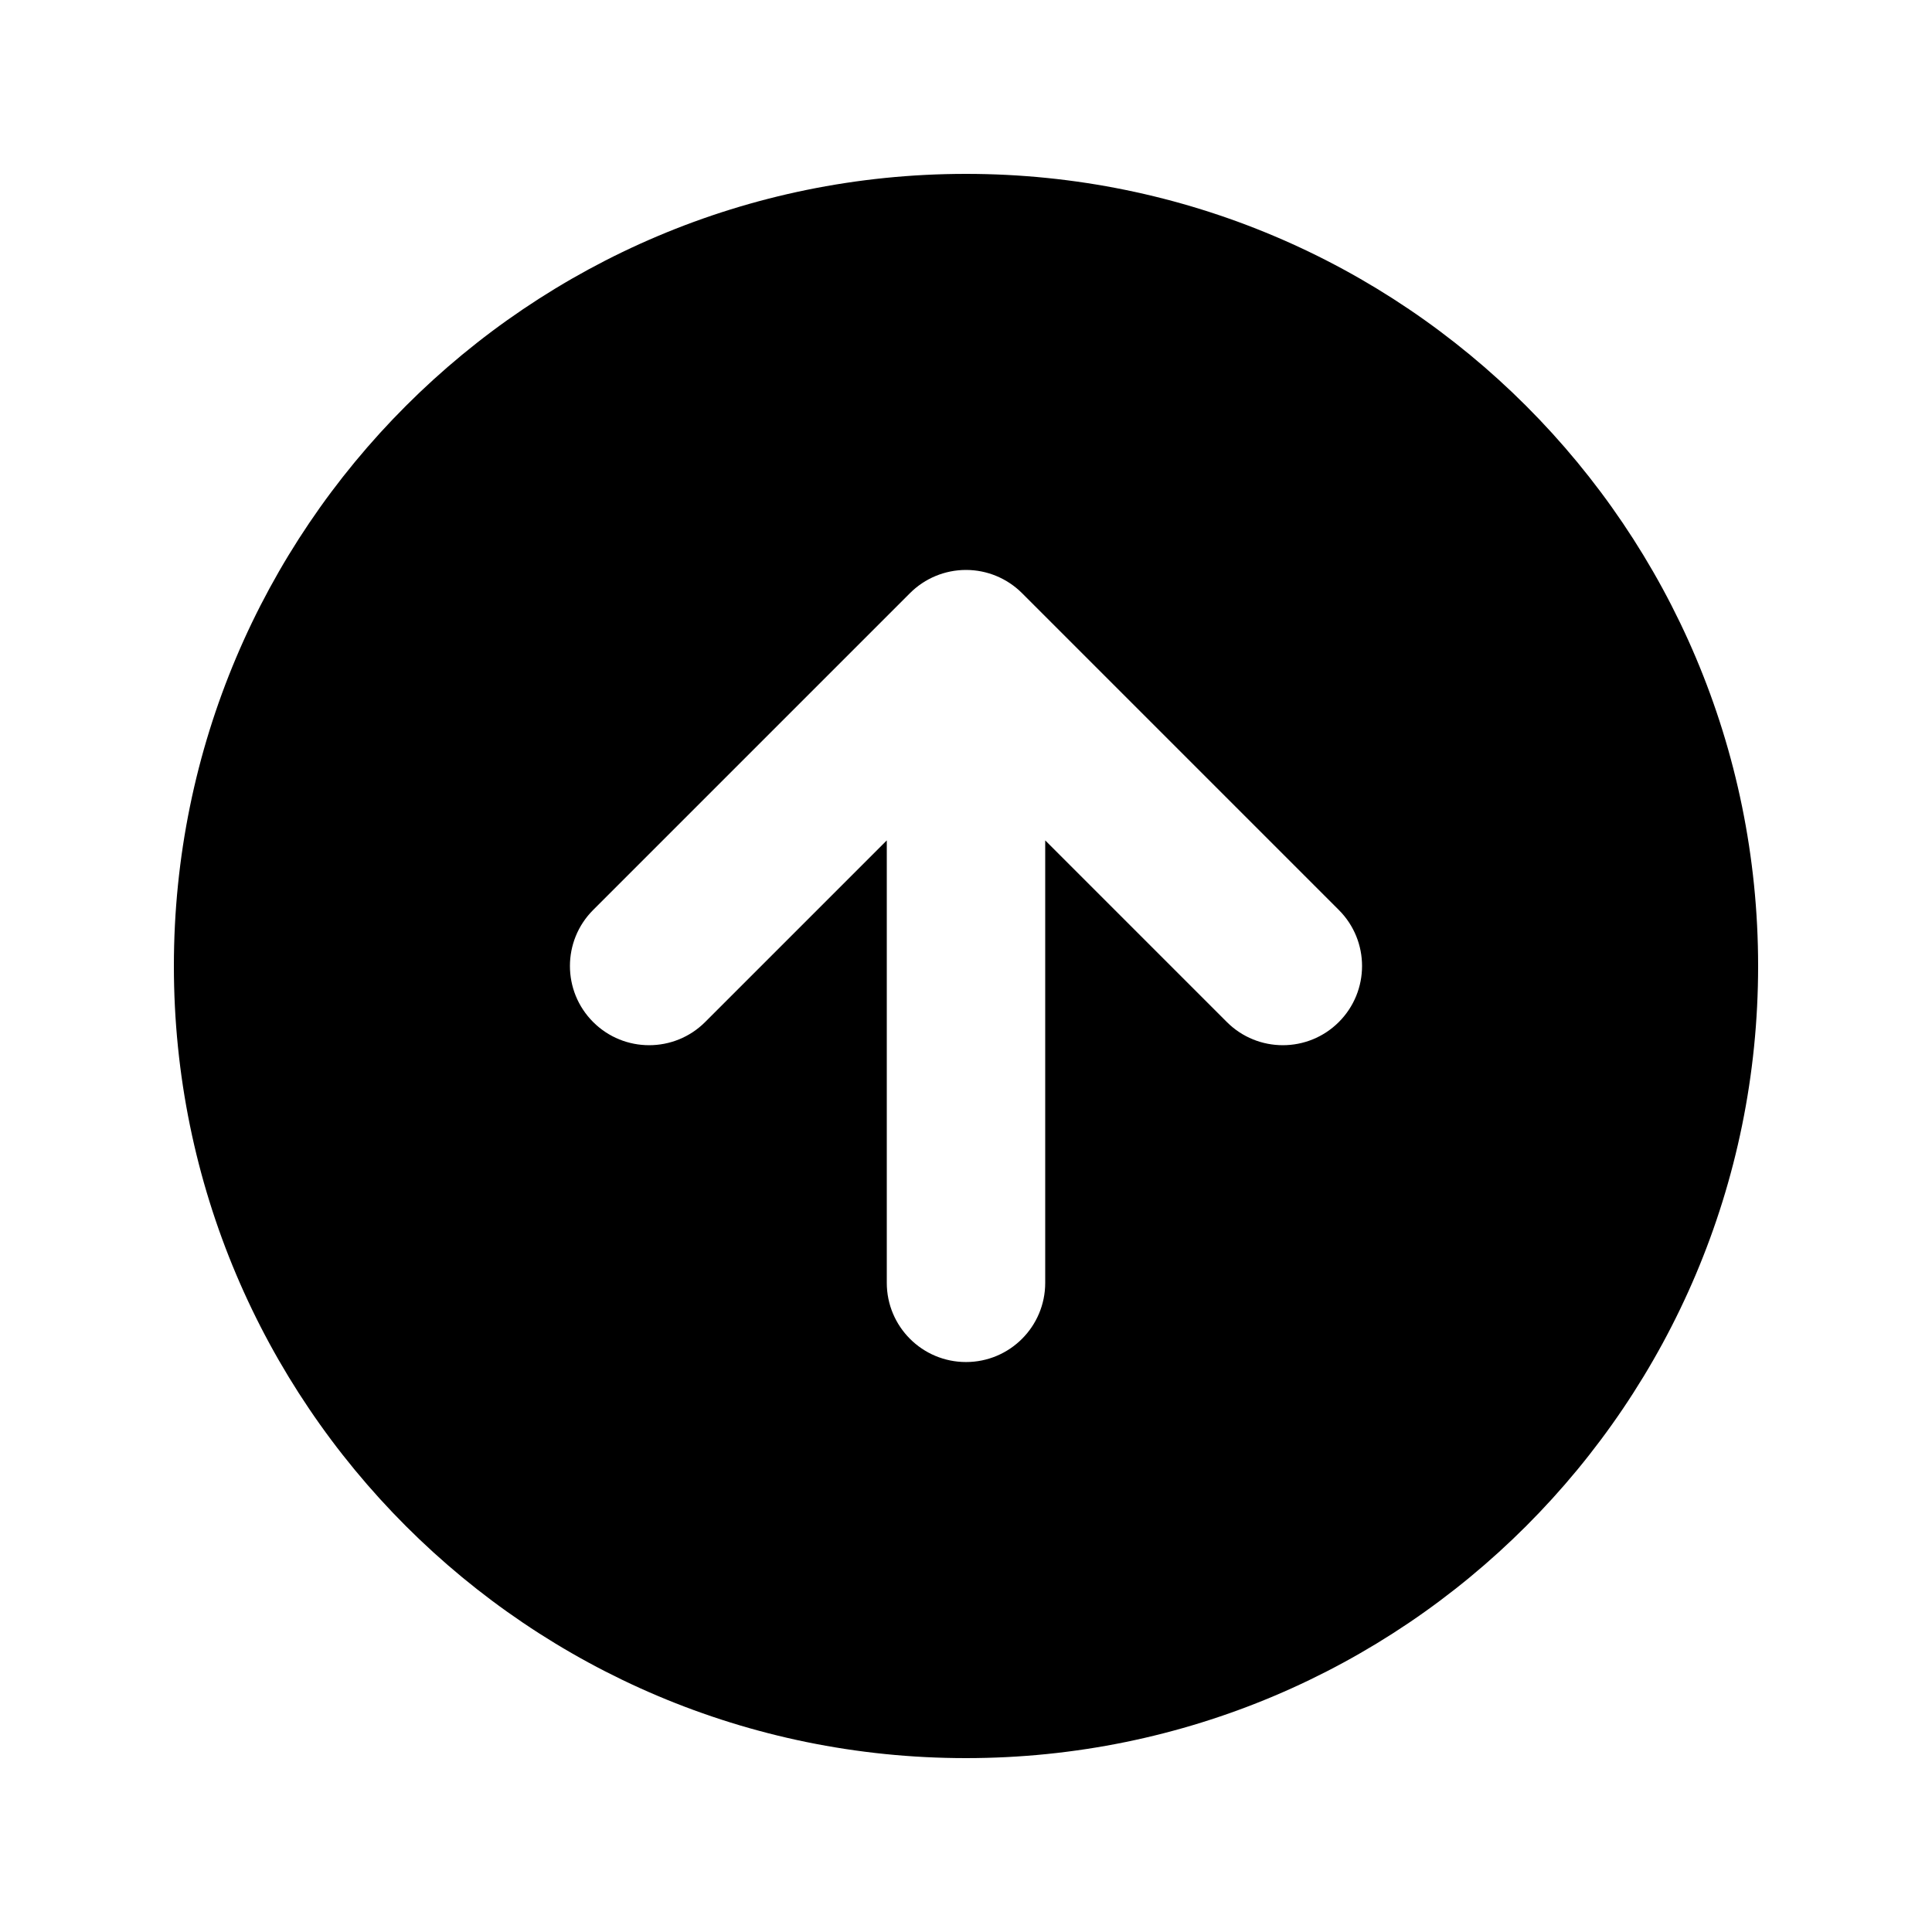
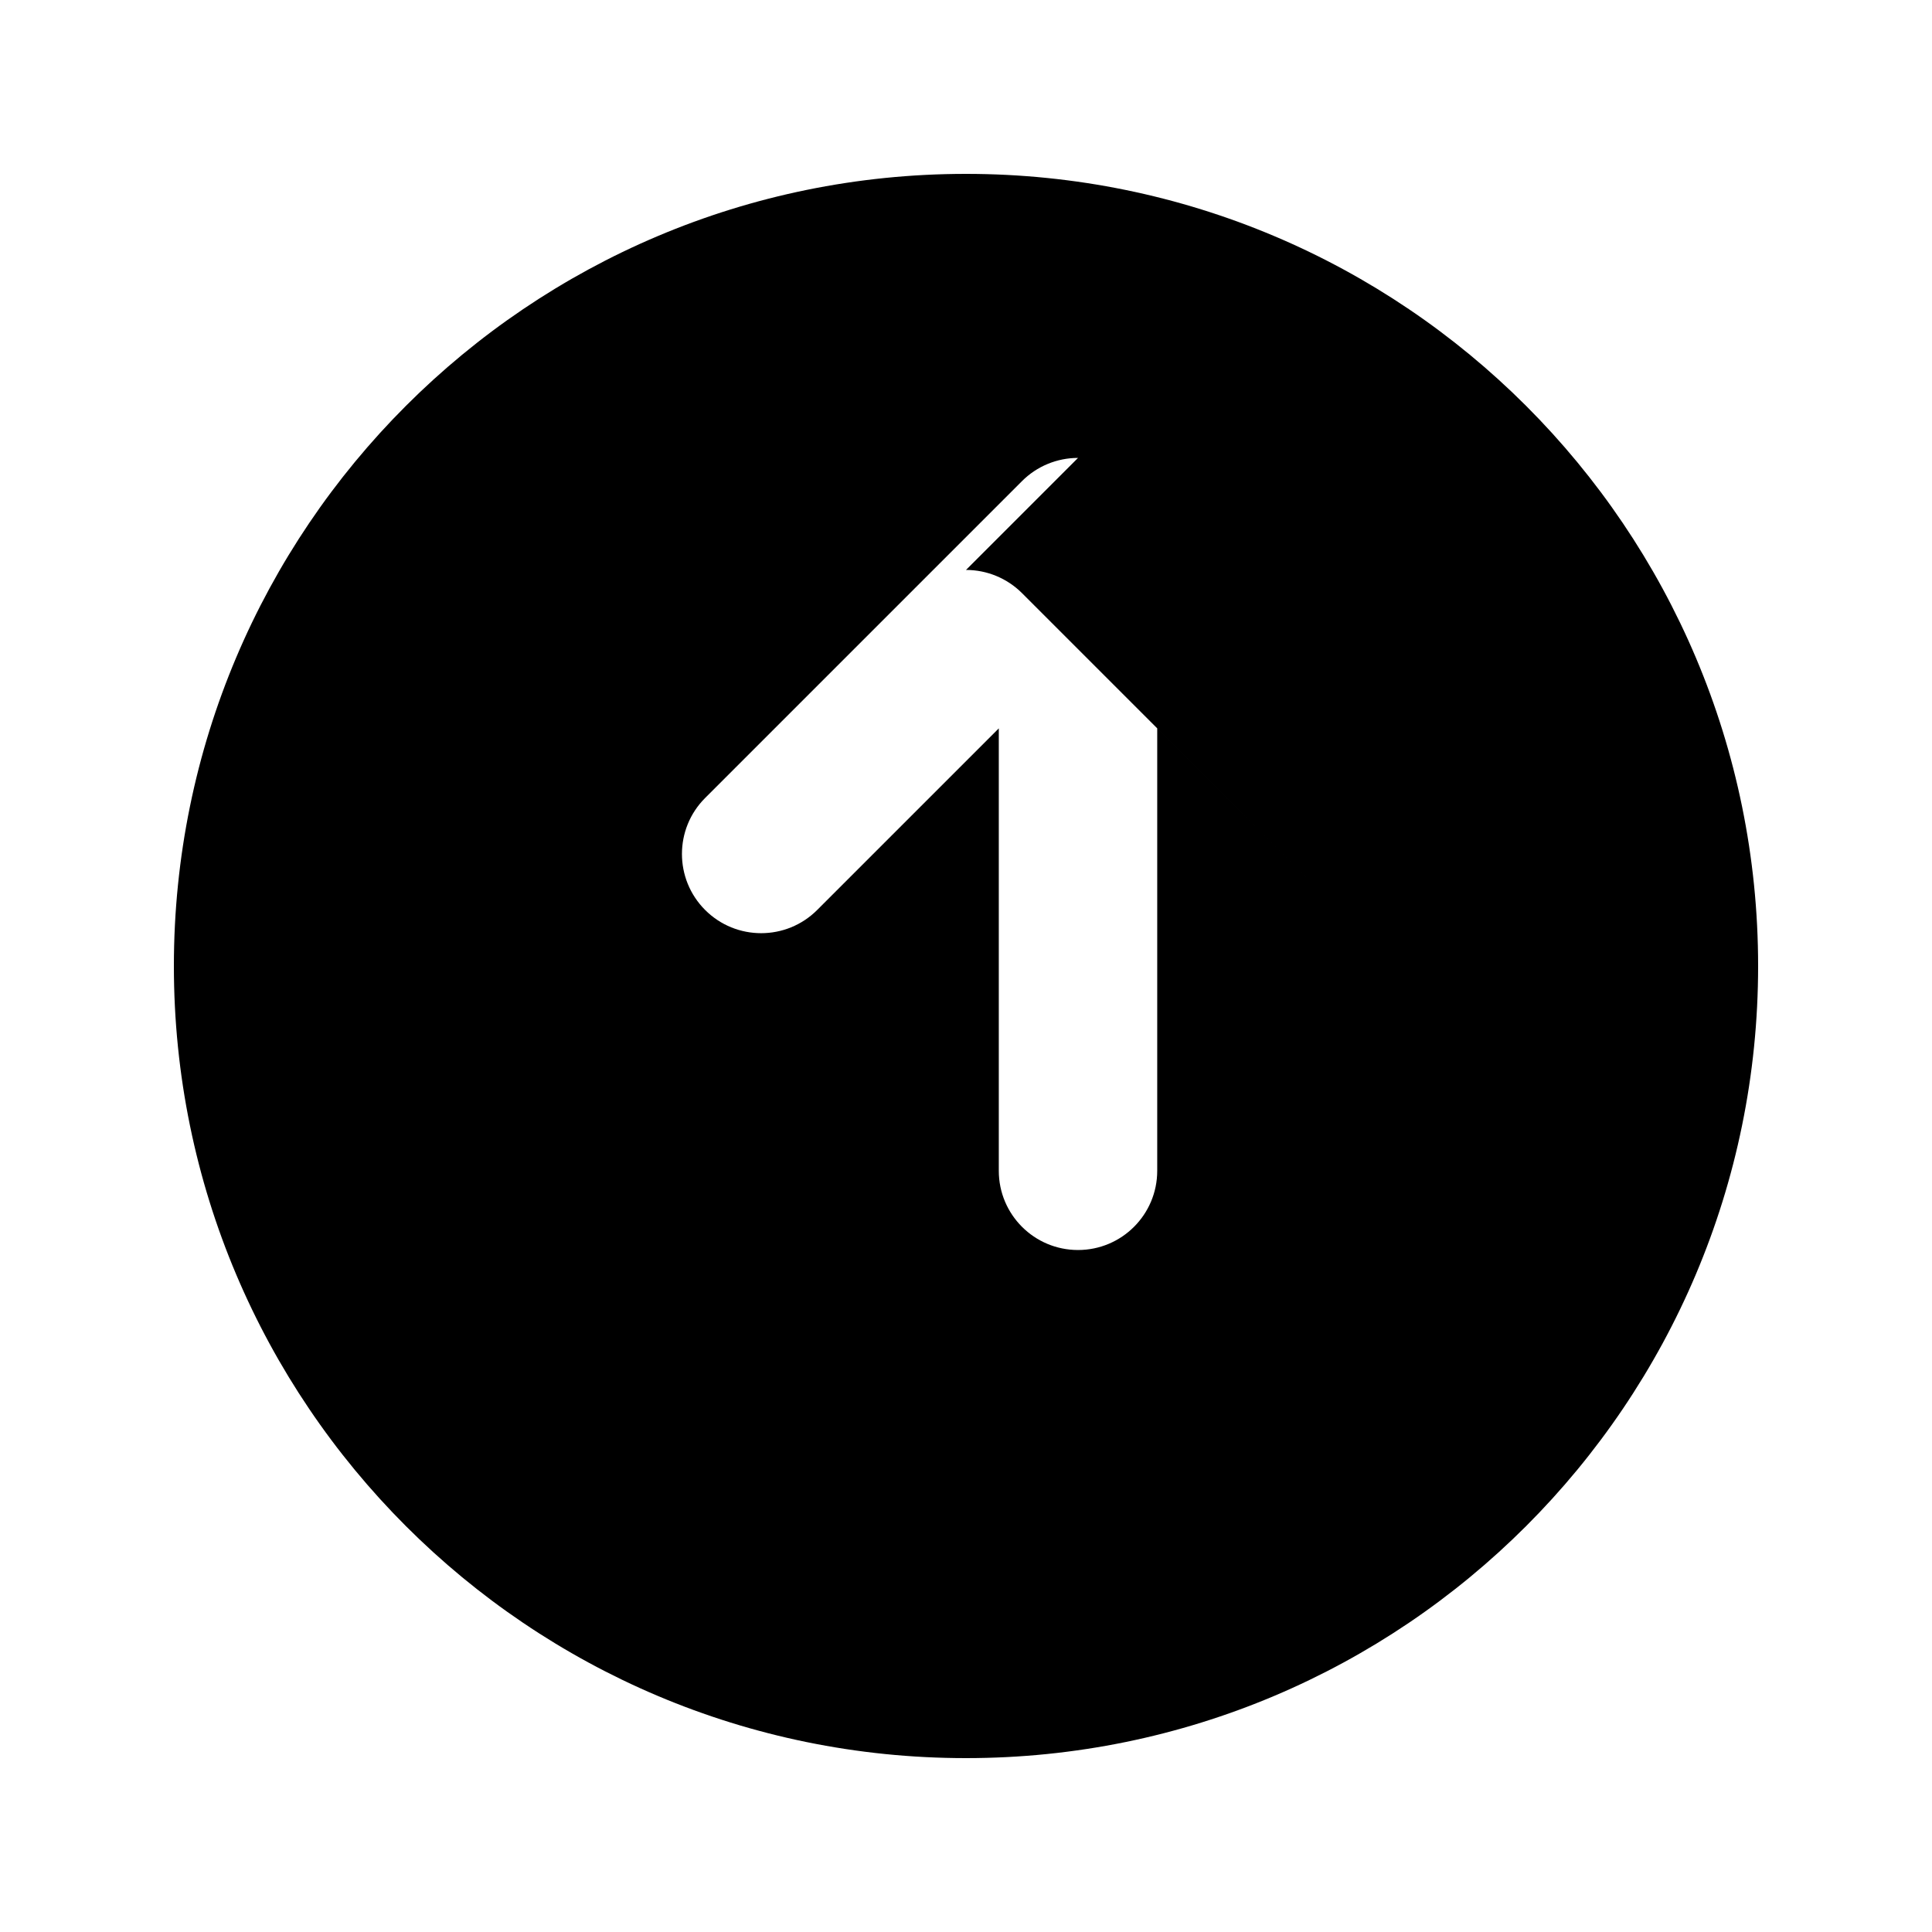
<svg xmlns="http://www.w3.org/2000/svg" fill="#000000" width="800px" height="800px" version="1.1" viewBox="144 144 512 512">
-   <path d="m400 190.08c-115.94 0-209.92 93.984-209.92 209.92 0 115.93 93.984 209.92 209.92 209.92 115.93 0 209.92-93.984 209.92-209.92 0-115.94-93.984-209.92-209.92-209.92zm0 104.96c5.566 0 10.906 2.211 14.844 6.148l83.965 83.969c8.199 8.195 8.199 21.488 0 29.688-8.195 8.195-21.488 8.195-29.684 0l-48.133-48.133v117.25c0 11.598-9.398 20.992-20.992 20.992s-20.992-9.395-20.992-20.992v-117.25l-48.133 48.133c-8.199 8.195-21.492 8.195-29.688 0-8.199-8.199-8.199-21.492 0-29.688l83.969-83.969c3.934-3.938 9.273-6.148 14.844-6.148z" fill-rule="evenodd" />
+   <path d="m400 190.08c-115.94 0-209.92 93.984-209.92 209.92 0 115.93 93.984 209.92 209.92 209.92 115.93 0 209.92-93.984 209.92-209.92 0-115.94-93.984-209.92-209.92-209.92zm0 104.96c5.566 0 10.906 2.211 14.844 6.148l83.965 83.969l-48.133-48.133v117.25c0 11.598-9.398 20.992-20.992 20.992s-20.992-9.395-20.992-20.992v-117.25l-48.133 48.133c-8.199 8.195-21.492 8.195-29.688 0-8.199-8.199-8.199-21.492 0-29.688l83.969-83.969c3.934-3.938 9.273-6.148 14.844-6.148z" fill-rule="evenodd" />
</svg>